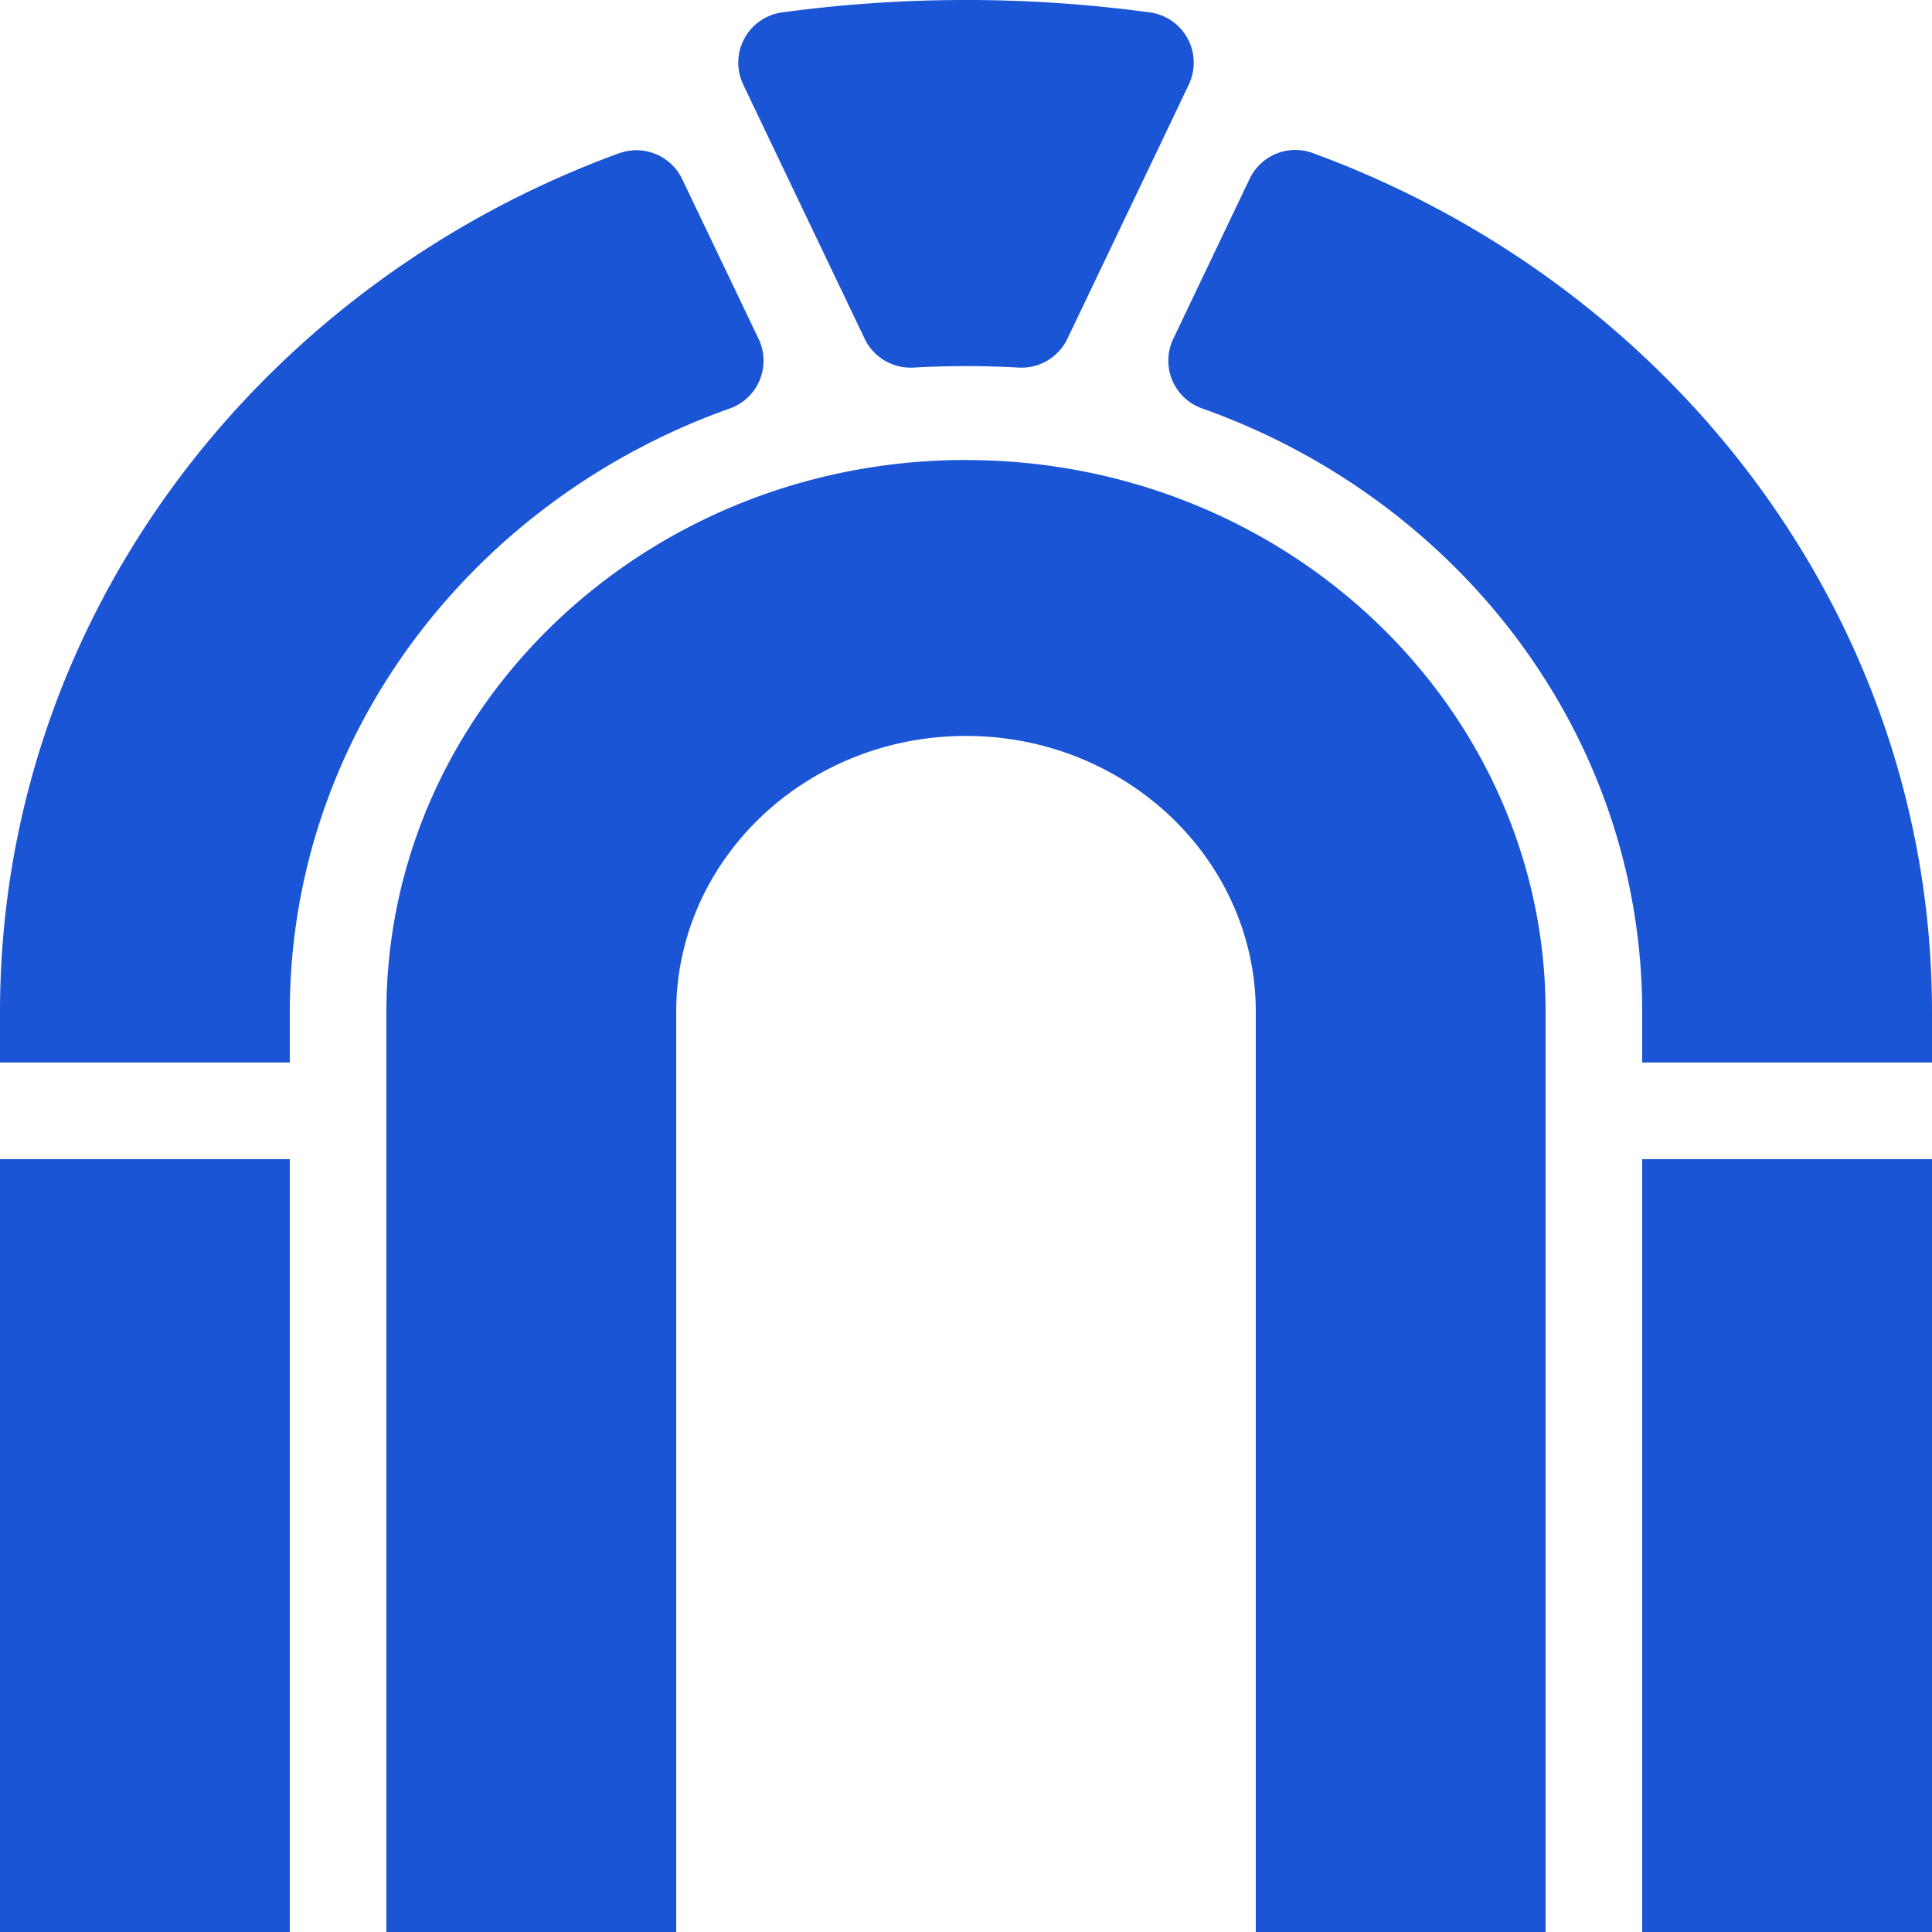
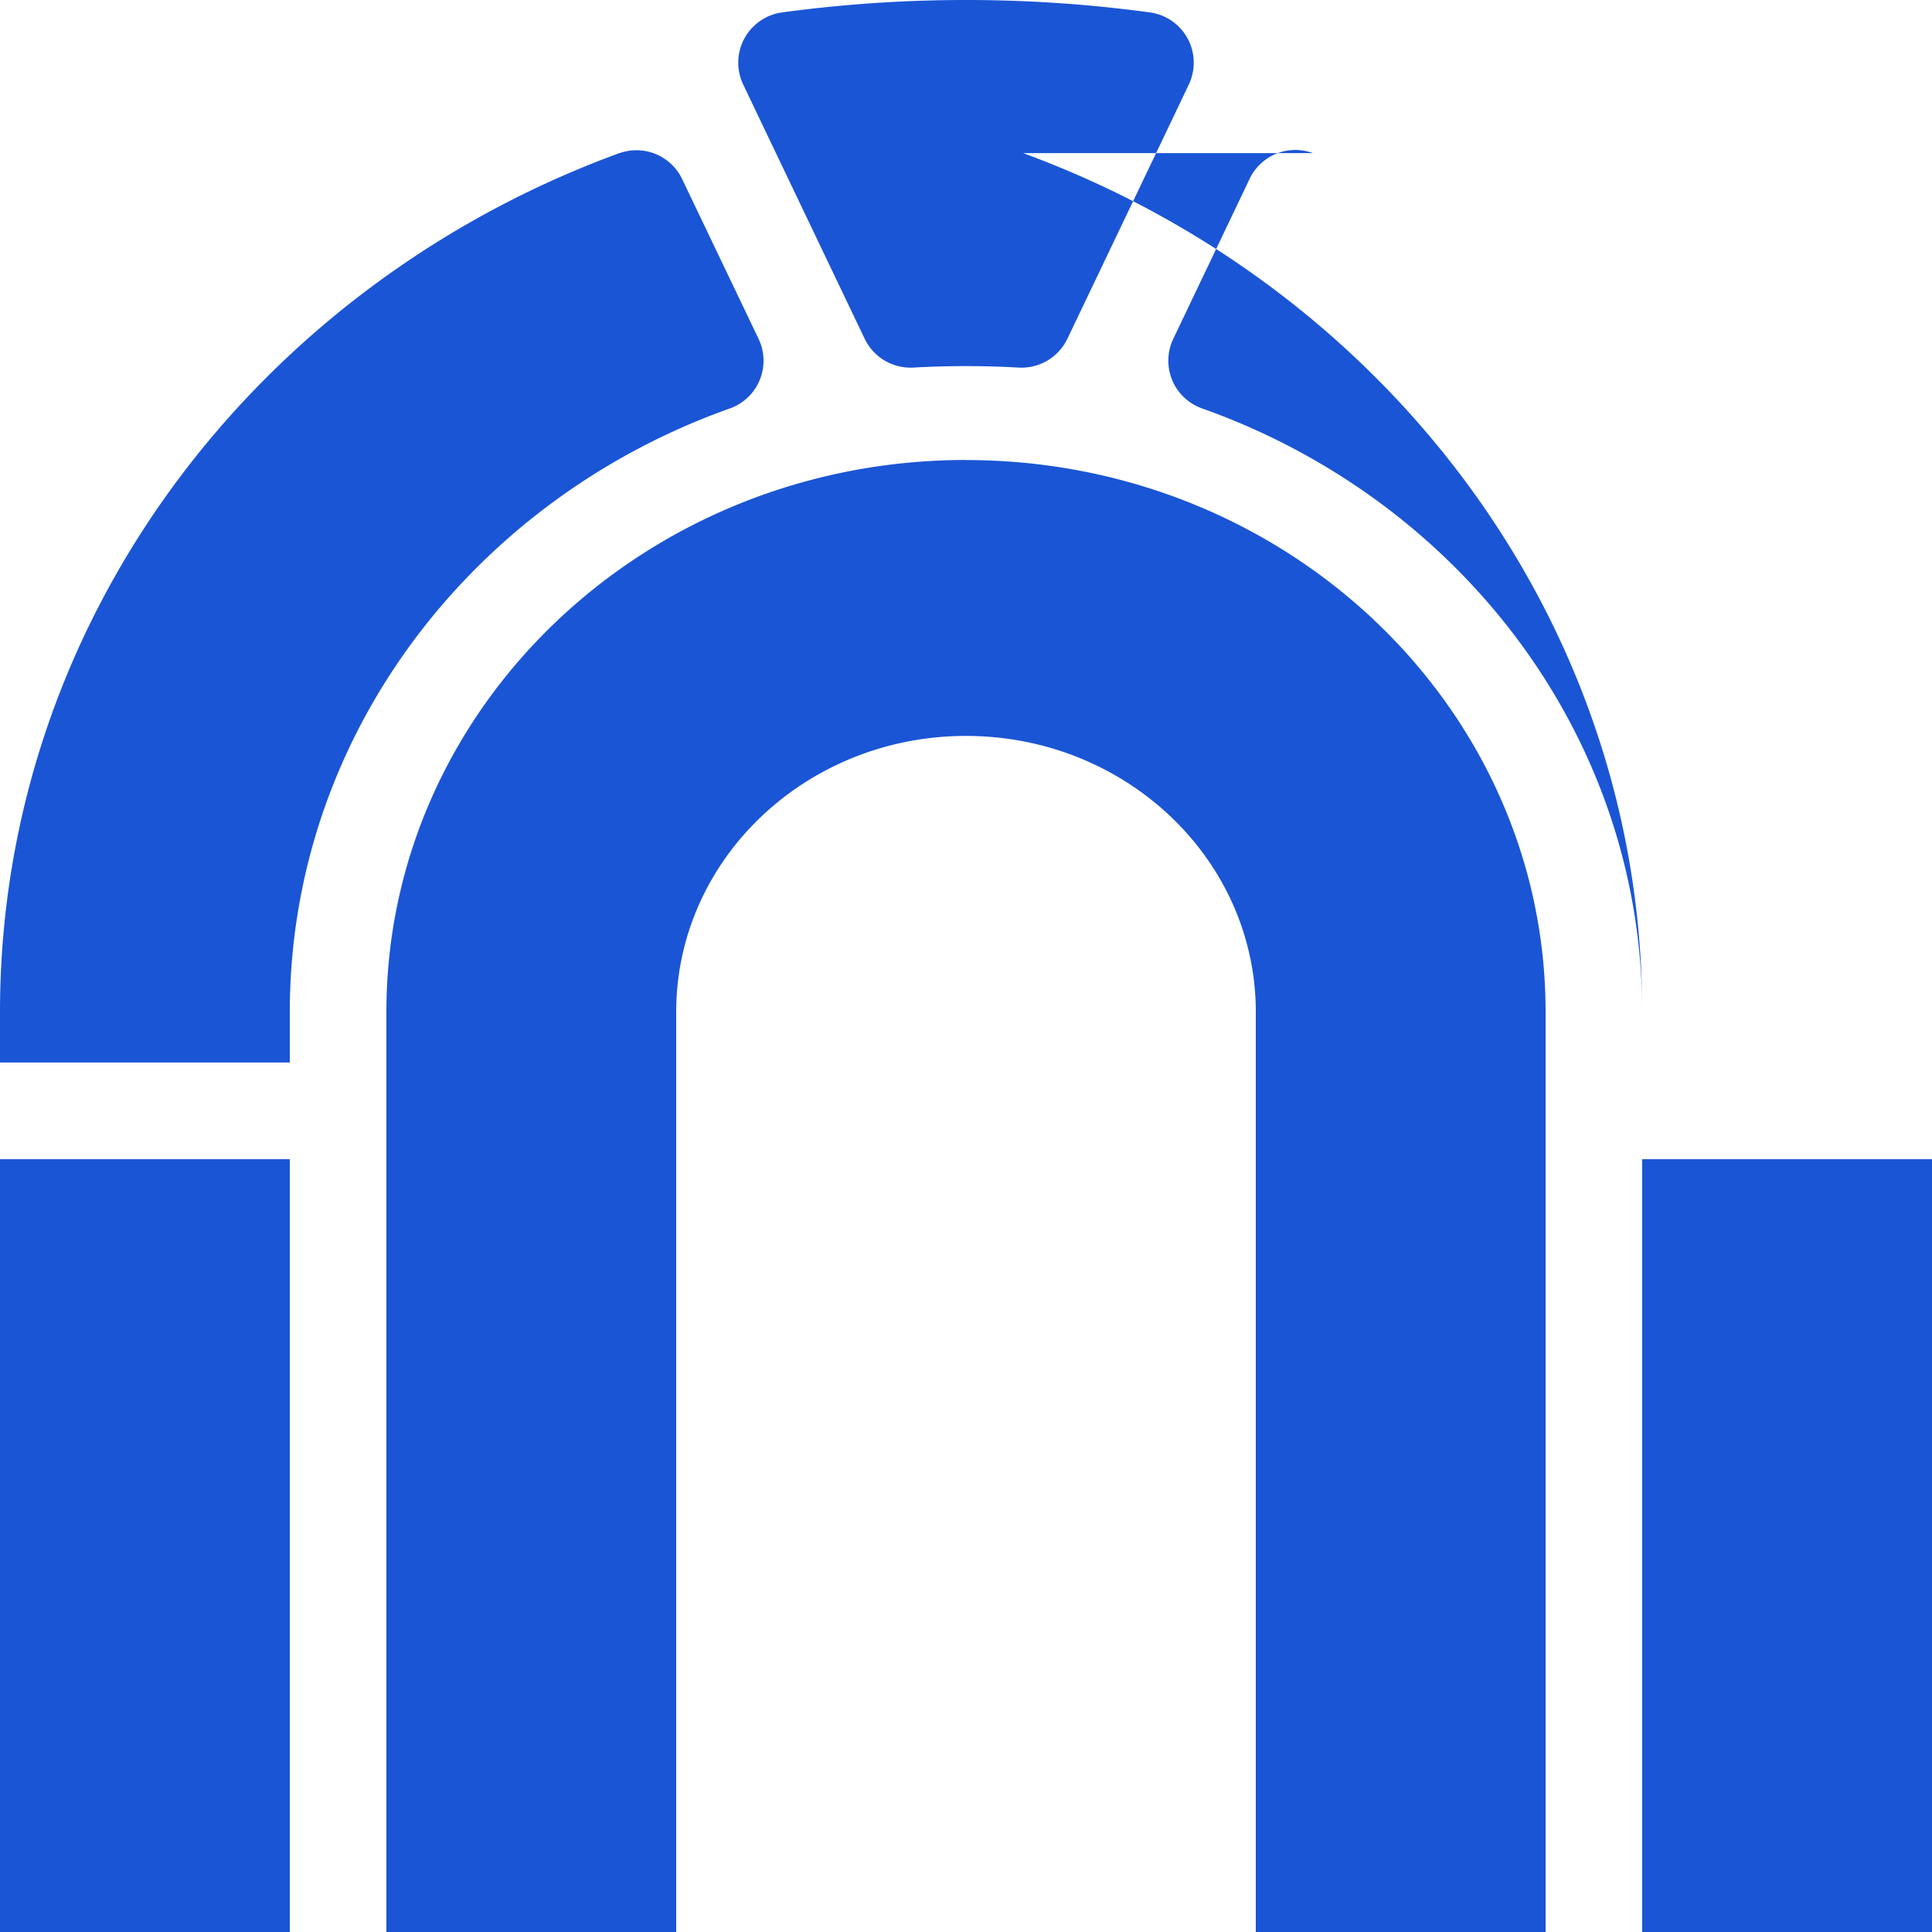
<svg xmlns="http://www.w3.org/2000/svg" role="img" width="32px" height="32px" viewBox="0 0 24 24">
  <title>Rome</title>
-   <path fill="#1a55d5" d="M12 0a16.941 16.941 0 00-2.283.154.63.63 0 00-.485.895l.172.361 1.338 2.8a.633.633 0 00.608.356 11.695 11.695 0 011.3 0 .632.632 0 00.608-.355l1.338-2.8.172-.362a.63.63 0 00-.485-.895A16.941 16.941 0 0012 0zm4.309 1.902a.629.629 0 00-.786.32l-.949 1.989a.629.629 0 00.36.863c3.193 1.134 5.466 4.063 5.466 7.498v.627H24v-.627c0-4.864-3.191-9.021-7.691-10.67zm-8.62.002C3.191 3.551 0 7.706 0 12.572v.627h3.6v-.627c0-3.435 2.275-6.364 5.466-7.498a.629.629 0 00.358-.863l-.95-1.986a.629.629 0 00-.785-.32zM12 5.714c-3.976 0-7.2 3.07-7.2 6.858V24h3.6V12.572c0-1.895 1.612-3.43 3.6-3.43s3.6 1.536 3.6 3.43V24h3.6V12.572c0-3.787-3.224-6.857-7.2-6.857zM0 14.4V24h3.6v-9.6zm20.4 0V24H24v-9.6z" />
+   <path fill="#1a55d5" d="M12 0a16.941 16.941 0 00-2.283.154.63.63 0 00-.485.895l.172.361 1.338 2.8a.633.633 0 00.608.356 11.695 11.695 0 011.3 0 .632.632 0 00.608-.355l1.338-2.8.172-.362a.63.63 0 00-.485-.895A16.941 16.941 0 0012 0zm4.309 1.902a.629.629 0 00-.786.32l-.949 1.989a.629.629 0 00.36.863c3.193 1.134 5.466 4.063 5.466 7.498v.627v-.627c0-4.864-3.191-9.021-7.691-10.67zm-8.62.002C3.191 3.551 0 7.706 0 12.572v.627h3.6v-.627c0-3.435 2.275-6.364 5.466-7.498a.629.629 0 00.358-.863l-.95-1.986a.629.629 0 00-.785-.32zM12 5.714c-3.976 0-7.2 3.07-7.2 6.858V24h3.6V12.572c0-1.895 1.612-3.43 3.6-3.43s3.6 1.536 3.6 3.43V24h3.6V12.572c0-3.787-3.224-6.857-7.2-6.857zM0 14.4V24h3.6v-9.6zm20.4 0V24H24v-9.6z" />
</svg>